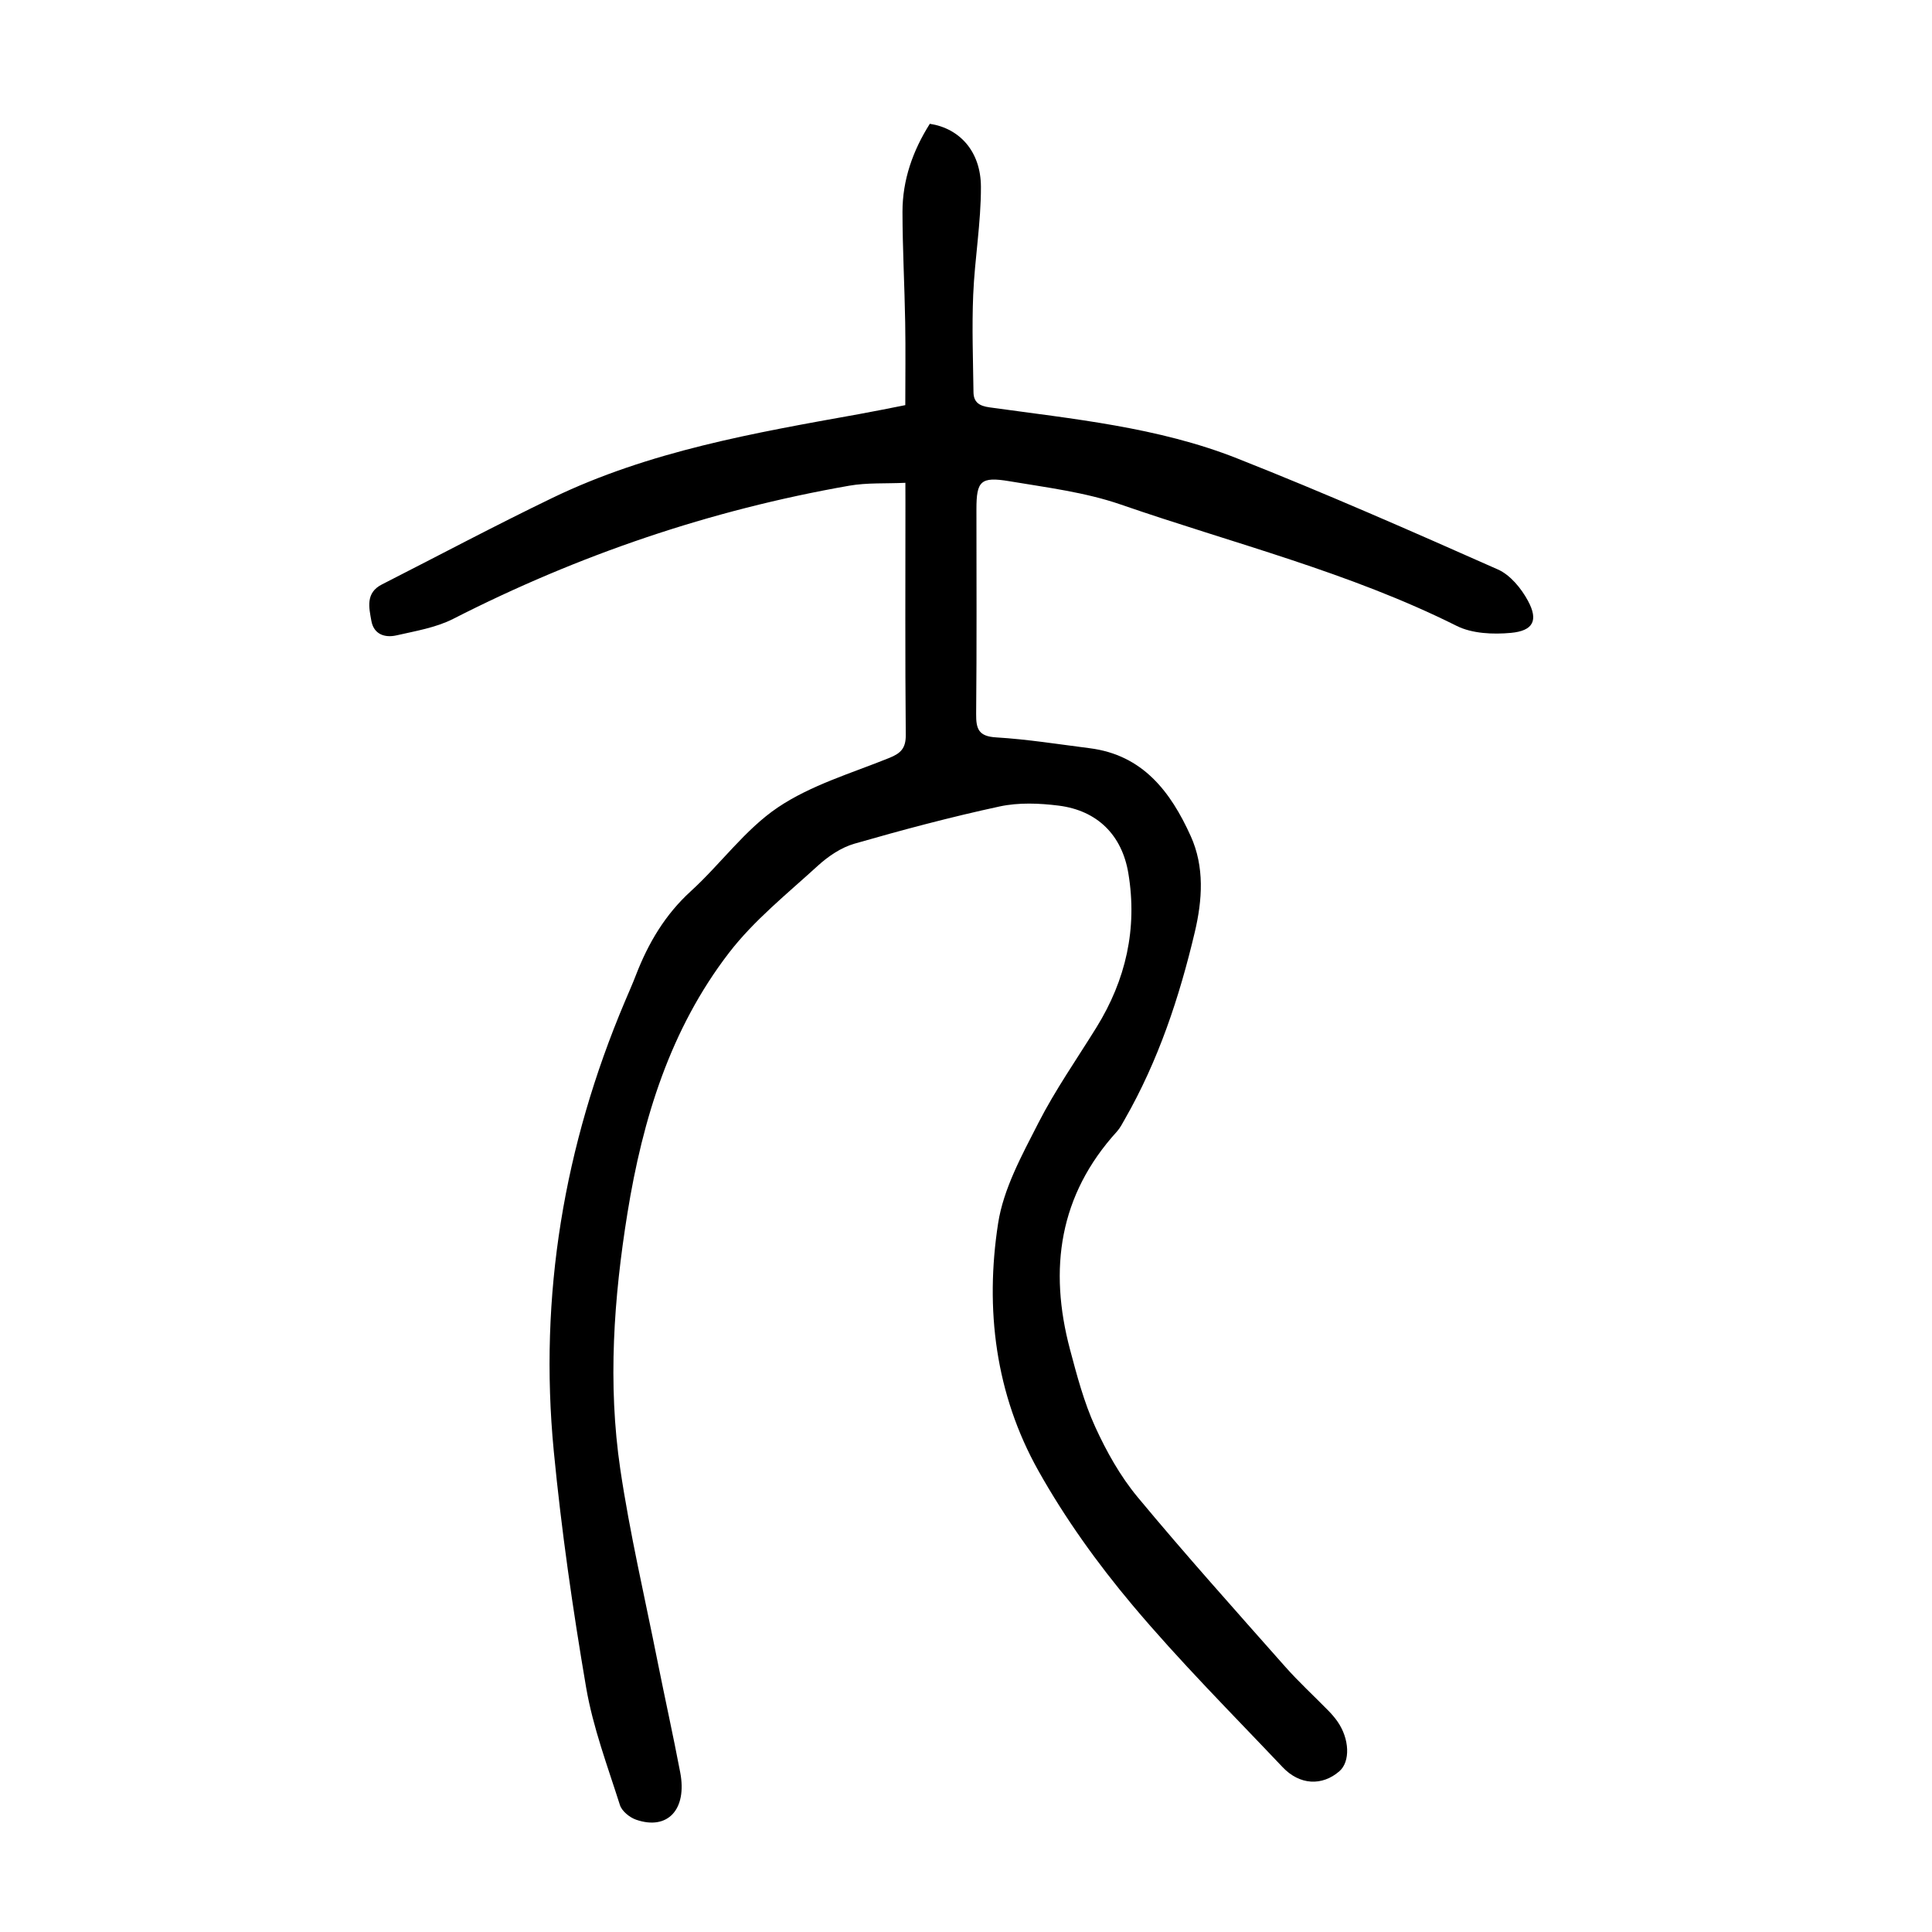
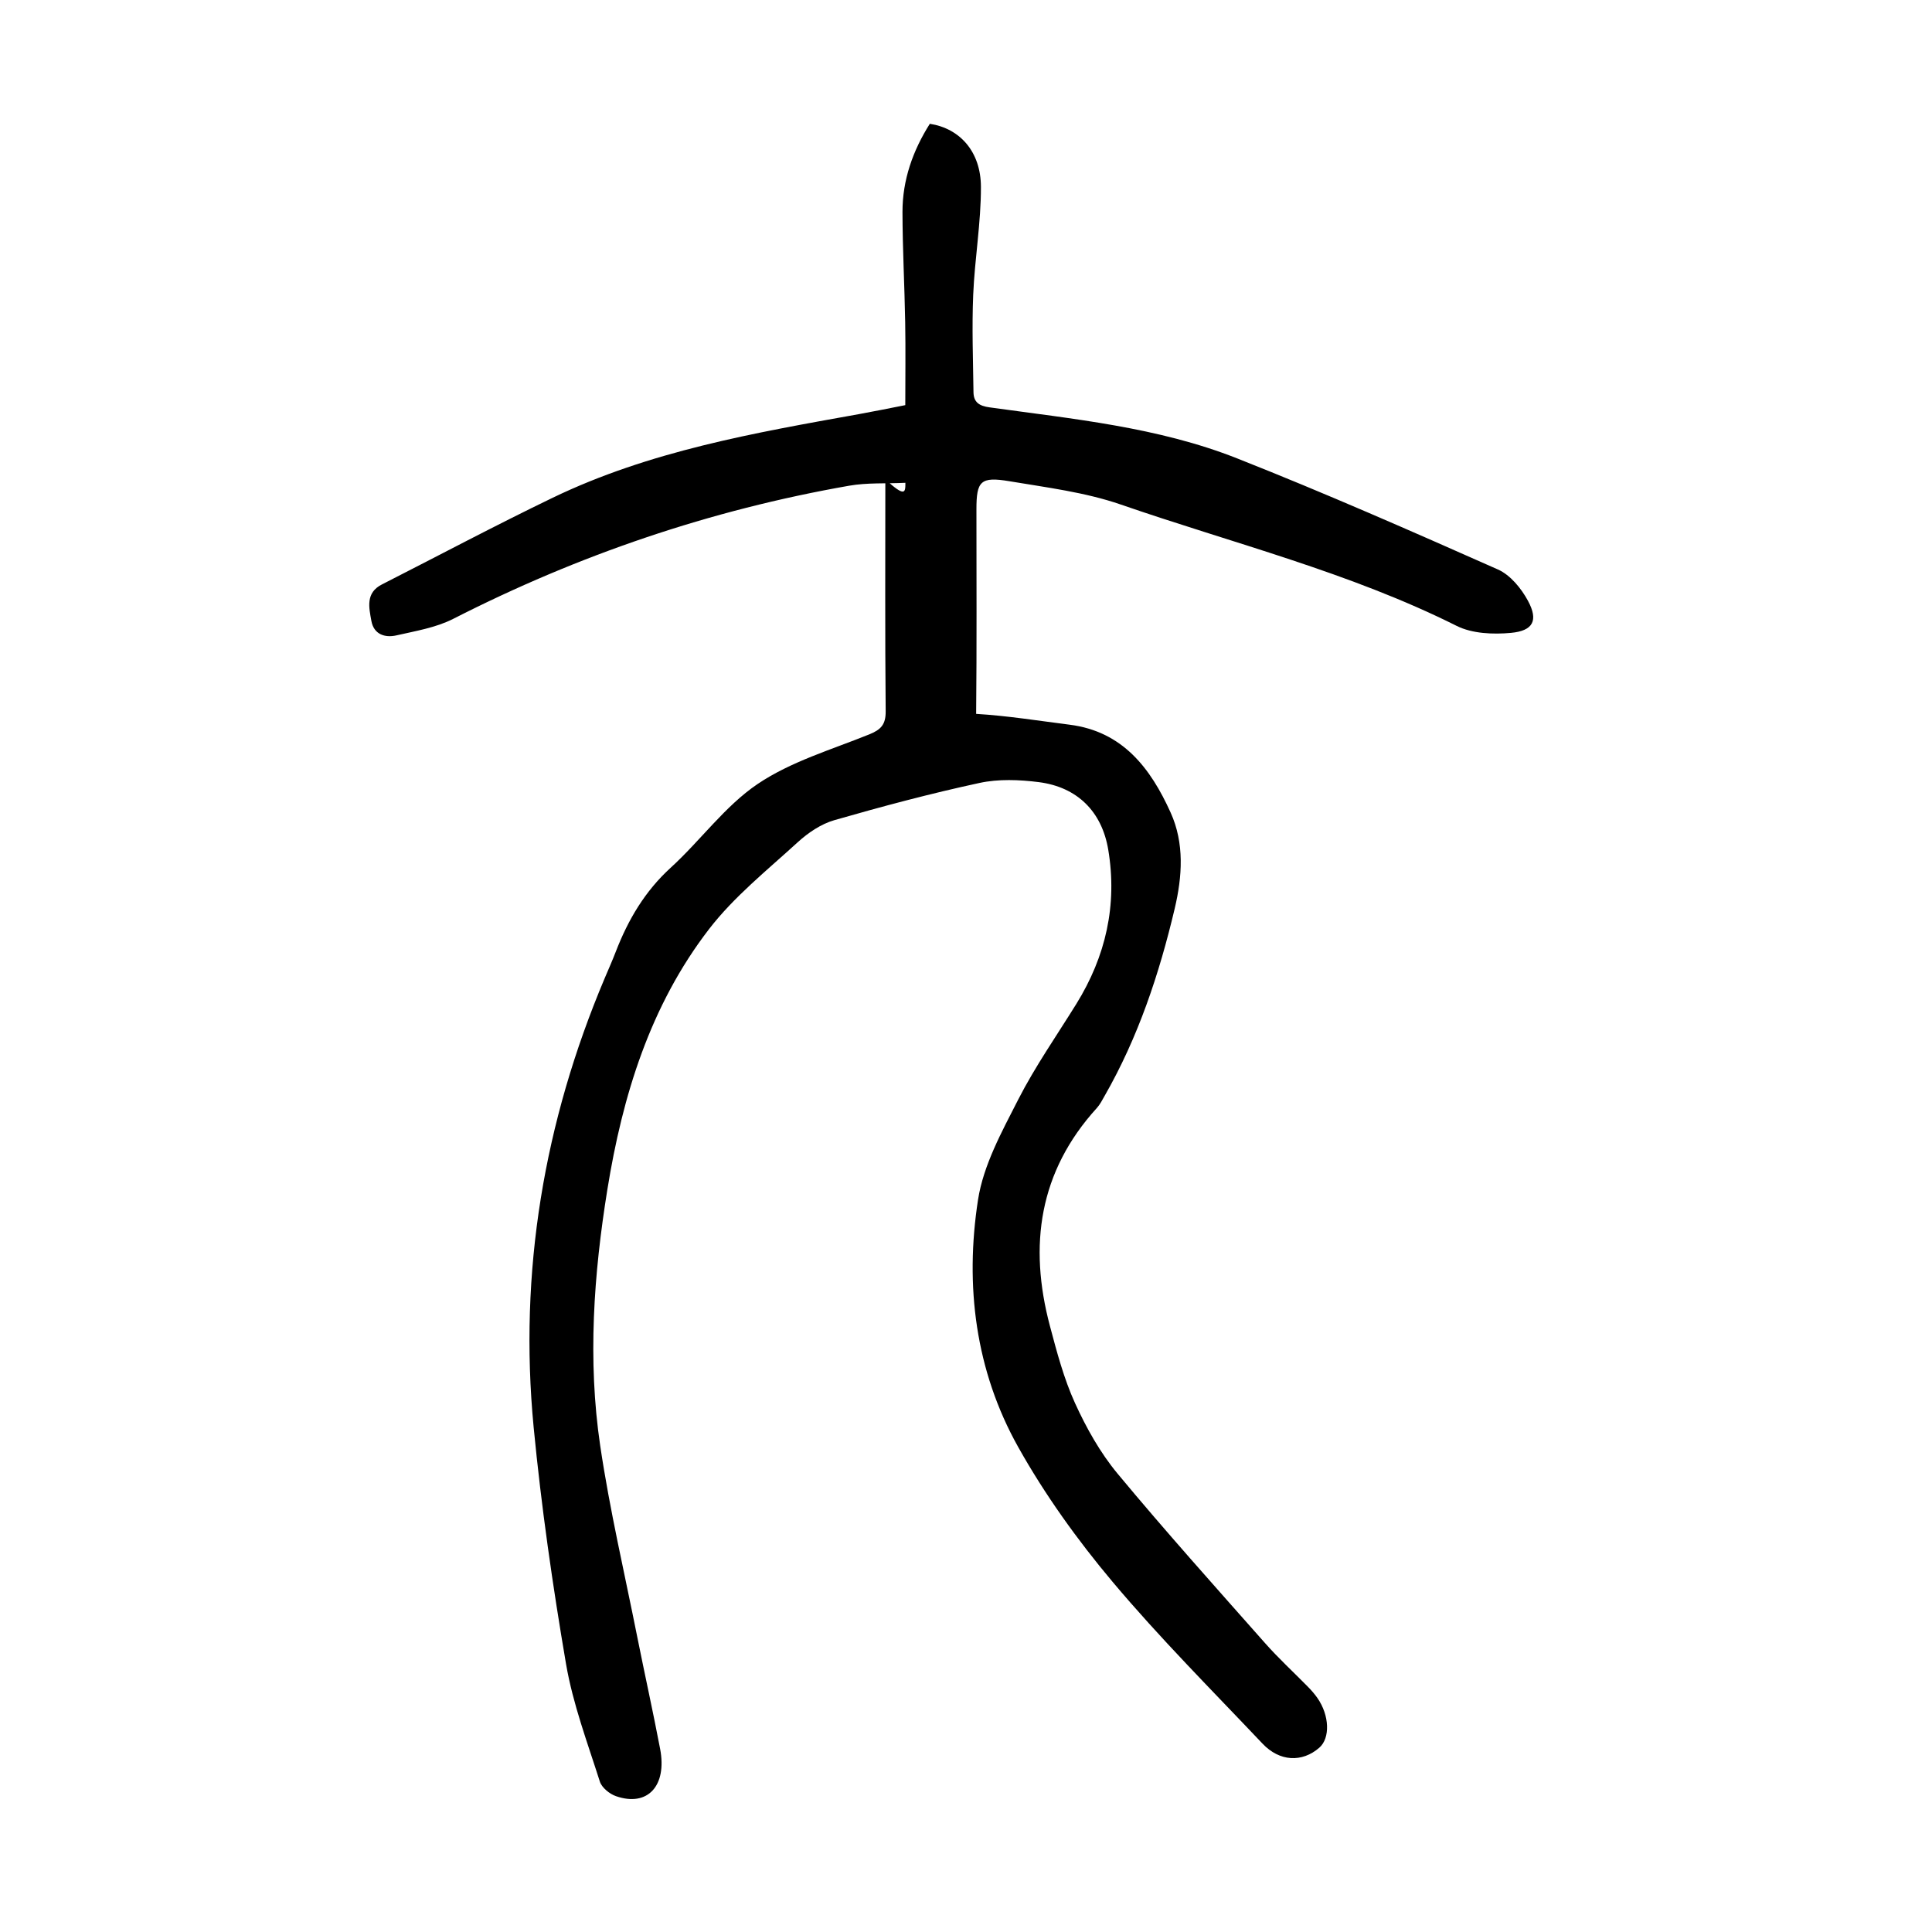
<svg xmlns="http://www.w3.org/2000/svg" version="1.1" id="zdic.net" x="0px" y="0px" viewBox="0 0 400 400" style="enable-background:new 0 0 400 400;" xml:space="preserve">
  <g>
-     <path d="M187.45,99.96c-4.07,0.19-7.93-0.05-11.63,0.6c-28.72,5.03-56.01,14.31-81.99,27.57c-3.58,1.82-7.78,2.51-11.76,3.42   c-2.39,0.54-4.68-0.21-5.18-3c-0.5-2.76-1.24-5.81,2.17-7.54c11.78-6,23.46-12.21,35.36-17.95c20.03-9.66,41.72-13.43,63.36-17.31   c3.07-0.55,6.12-1.18,9.65-1.87c0-5.72,0.08-11.43-0.02-17.13c-0.13-7.62-0.55-15.24-0.56-22.86c-0.01-6.64,2.15-12.71,5.66-18.26   c6.19,0.95,10.56,5.73,10.58,13.06c0.02,7.45-1.29,14.9-1.6,22.36c-0.28,6.71-0.03,13.44,0.06,20.16c0.03,2.09,1.21,2.84,3.33,3.13   c17.3,2.41,34.84,4.08,51.22,10.55c18.2,7.19,36.14,15.08,54.04,23.02c2.56,1.14,4.84,3.93,6.22,6.5c2.17,4.03,1.09,6.19-3.54,6.62   c-3.69,0.34-8.01,0.16-11.22-1.44c-22.22-11.12-46.28-17.08-69.58-25.14c-7.36-2.54-15.31-3.52-23.05-4.82   c-5.96-1-6.81-0.02-6.81,5.8c0,14.12,0.08,28.25-0.06,42.37c-0.03,3.15,0.52,4.66,4.16,4.87c6.47,0.39,12.9,1.42,19.35,2.24   c11,1.39,16.77,9.03,20.91,18.18c2.89,6.38,2.42,13.24,0.85,19.89c-3.2,13.53-7.56,26.65-14.51,38.78   c-0.49,0.86-0.95,1.78-1.61,2.51c-11.98,13.16-14.15,28.46-9.72,45.11c1.44,5.42,2.89,10.92,5.2,15.99   c2.34,5.14,5.21,10.26,8.8,14.59c9.9,11.92,20.25,23.46,30.52,35.07c2.81,3.18,5.95,6.06,8.92,9.09c0.7,0.71,1.36,1.47,1.93,2.28   c2.53,3.62,2.69,8.33,0.4,10.32c-3.55,3.08-8.2,2.91-11.76-0.86c-10.47-11.06-21.27-21.87-31.06-33.52   c-7.27-8.65-13.98-18-19.5-27.85c-8.89-15.85-11.08-33.46-8.33-51.22c1.11-7.18,4.93-14.1,8.31-20.73   c3.51-6.87,7.97-13.25,12.05-19.83c6.09-9.84,8.51-20.47,6.6-31.92c-1.32-7.9-6.41-12.97-14.39-13.99   c-4.03-0.51-8.33-0.68-12.26,0.17c-10.11,2.18-20.13,4.85-30.07,7.71c-2.74,0.79-5.4,2.59-7.54,4.54   c-6.35,5.81-13.23,11.3-18.42,18.05c-12.15,15.79-17.88,34.42-21.02,53.87c-2.84,17.59-4.1,35.33-1.49,53.01   c1.97,13.32,5.06,26.47,7.69,39.69c1.54,7.71,3.25,15.39,4.72,23.11c1.47,7.69-2.61,12.06-9.13,9.8c-1.34-0.46-2.95-1.77-3.35-3.03   c-2.56-8.05-5.58-16.07-7-24.35c-2.77-16.23-5.12-32.57-6.7-48.96c-3.1-32.19,2.12-63.23,14.71-93.02   c0.78-1.84,1.59-3.66,2.31-5.53c2.55-6.59,6.01-12.47,11.35-17.34c6.17-5.62,11.21-12.75,18.01-17.34   c6.88-4.64,15.27-7.1,23.09-10.26c2.41-0.97,3.44-2.03,3.41-4.8c-0.15-16-0.07-32-0.07-48   C187.45,103.05,187.45,101.94,187.45,99.96z" />
+     <path d="M187.45,99.96c-4.07,0.19-7.93-0.05-11.63,0.6c-28.72,5.03-56.01,14.31-81.99,27.57c-3.58,1.82-7.78,2.51-11.76,3.42   c-2.39,0.54-4.68-0.21-5.18-3c-0.5-2.76-1.24-5.81,2.17-7.54c11.78-6,23.46-12.21,35.36-17.95c20.03-9.66,41.72-13.43,63.36-17.31   c3.07-0.55,6.12-1.18,9.65-1.87c0-5.72,0.08-11.43-0.02-17.13c-0.13-7.62-0.55-15.24-0.56-22.86c-0.01-6.64,2.15-12.71,5.66-18.26   c6.19,0.95,10.56,5.73,10.58,13.06c0.02,7.45-1.29,14.9-1.6,22.36c-0.28,6.71-0.03,13.44,0.06,20.16c0.03,2.09,1.21,2.84,3.33,3.13   c17.3,2.41,34.84,4.08,51.22,10.55c18.2,7.19,36.14,15.08,54.04,23.02c2.56,1.14,4.84,3.93,6.22,6.5c2.17,4.03,1.09,6.19-3.54,6.62   c-3.69,0.34-8.01,0.16-11.22-1.44c-22.22-11.12-46.28-17.08-69.58-25.14c-7.36-2.54-15.31-3.52-23.05-4.82   c-5.96-1-6.81-0.02-6.81,5.8c0,14.12,0.08,28.25-0.06,42.37c6.47,0.39,12.9,1.42,19.35,2.24   c11,1.39,16.77,9.03,20.91,18.18c2.89,6.38,2.42,13.24,0.85,19.89c-3.2,13.53-7.56,26.65-14.51,38.78   c-0.49,0.86-0.95,1.78-1.61,2.51c-11.98,13.16-14.15,28.46-9.72,45.11c1.44,5.42,2.89,10.92,5.2,15.99   c2.34,5.14,5.21,10.26,8.8,14.59c9.9,11.92,20.25,23.46,30.52,35.07c2.81,3.18,5.95,6.06,8.92,9.09c0.7,0.71,1.36,1.47,1.93,2.28   c2.53,3.62,2.69,8.33,0.4,10.32c-3.55,3.08-8.2,2.91-11.76-0.86c-10.47-11.06-21.27-21.87-31.06-33.52   c-7.27-8.65-13.98-18-19.5-27.85c-8.89-15.85-11.08-33.46-8.33-51.22c1.11-7.18,4.93-14.1,8.31-20.73   c3.51-6.87,7.97-13.25,12.05-19.83c6.09-9.84,8.51-20.47,6.6-31.92c-1.32-7.9-6.41-12.97-14.39-13.99   c-4.03-0.51-8.33-0.68-12.26,0.17c-10.11,2.18-20.13,4.85-30.07,7.71c-2.74,0.79-5.4,2.59-7.54,4.54   c-6.35,5.81-13.23,11.3-18.42,18.05c-12.15,15.79-17.88,34.42-21.02,53.87c-2.84,17.59-4.1,35.33-1.49,53.01   c1.97,13.32,5.06,26.47,7.69,39.69c1.54,7.71,3.25,15.39,4.72,23.11c1.47,7.69-2.61,12.06-9.13,9.8c-1.34-0.46-2.95-1.77-3.35-3.03   c-2.56-8.05-5.58-16.07-7-24.35c-2.77-16.23-5.12-32.57-6.7-48.96c-3.1-32.19,2.12-63.23,14.71-93.02   c0.78-1.84,1.59-3.66,2.31-5.53c2.55-6.59,6.01-12.47,11.35-17.34c6.17-5.62,11.21-12.75,18.01-17.34   c6.88-4.64,15.27-7.1,23.09-10.26c2.41-0.97,3.44-2.03,3.41-4.8c-0.15-16-0.07-32-0.07-48   C187.45,103.05,187.45,101.94,187.45,99.96z" />
  </g>
</svg>